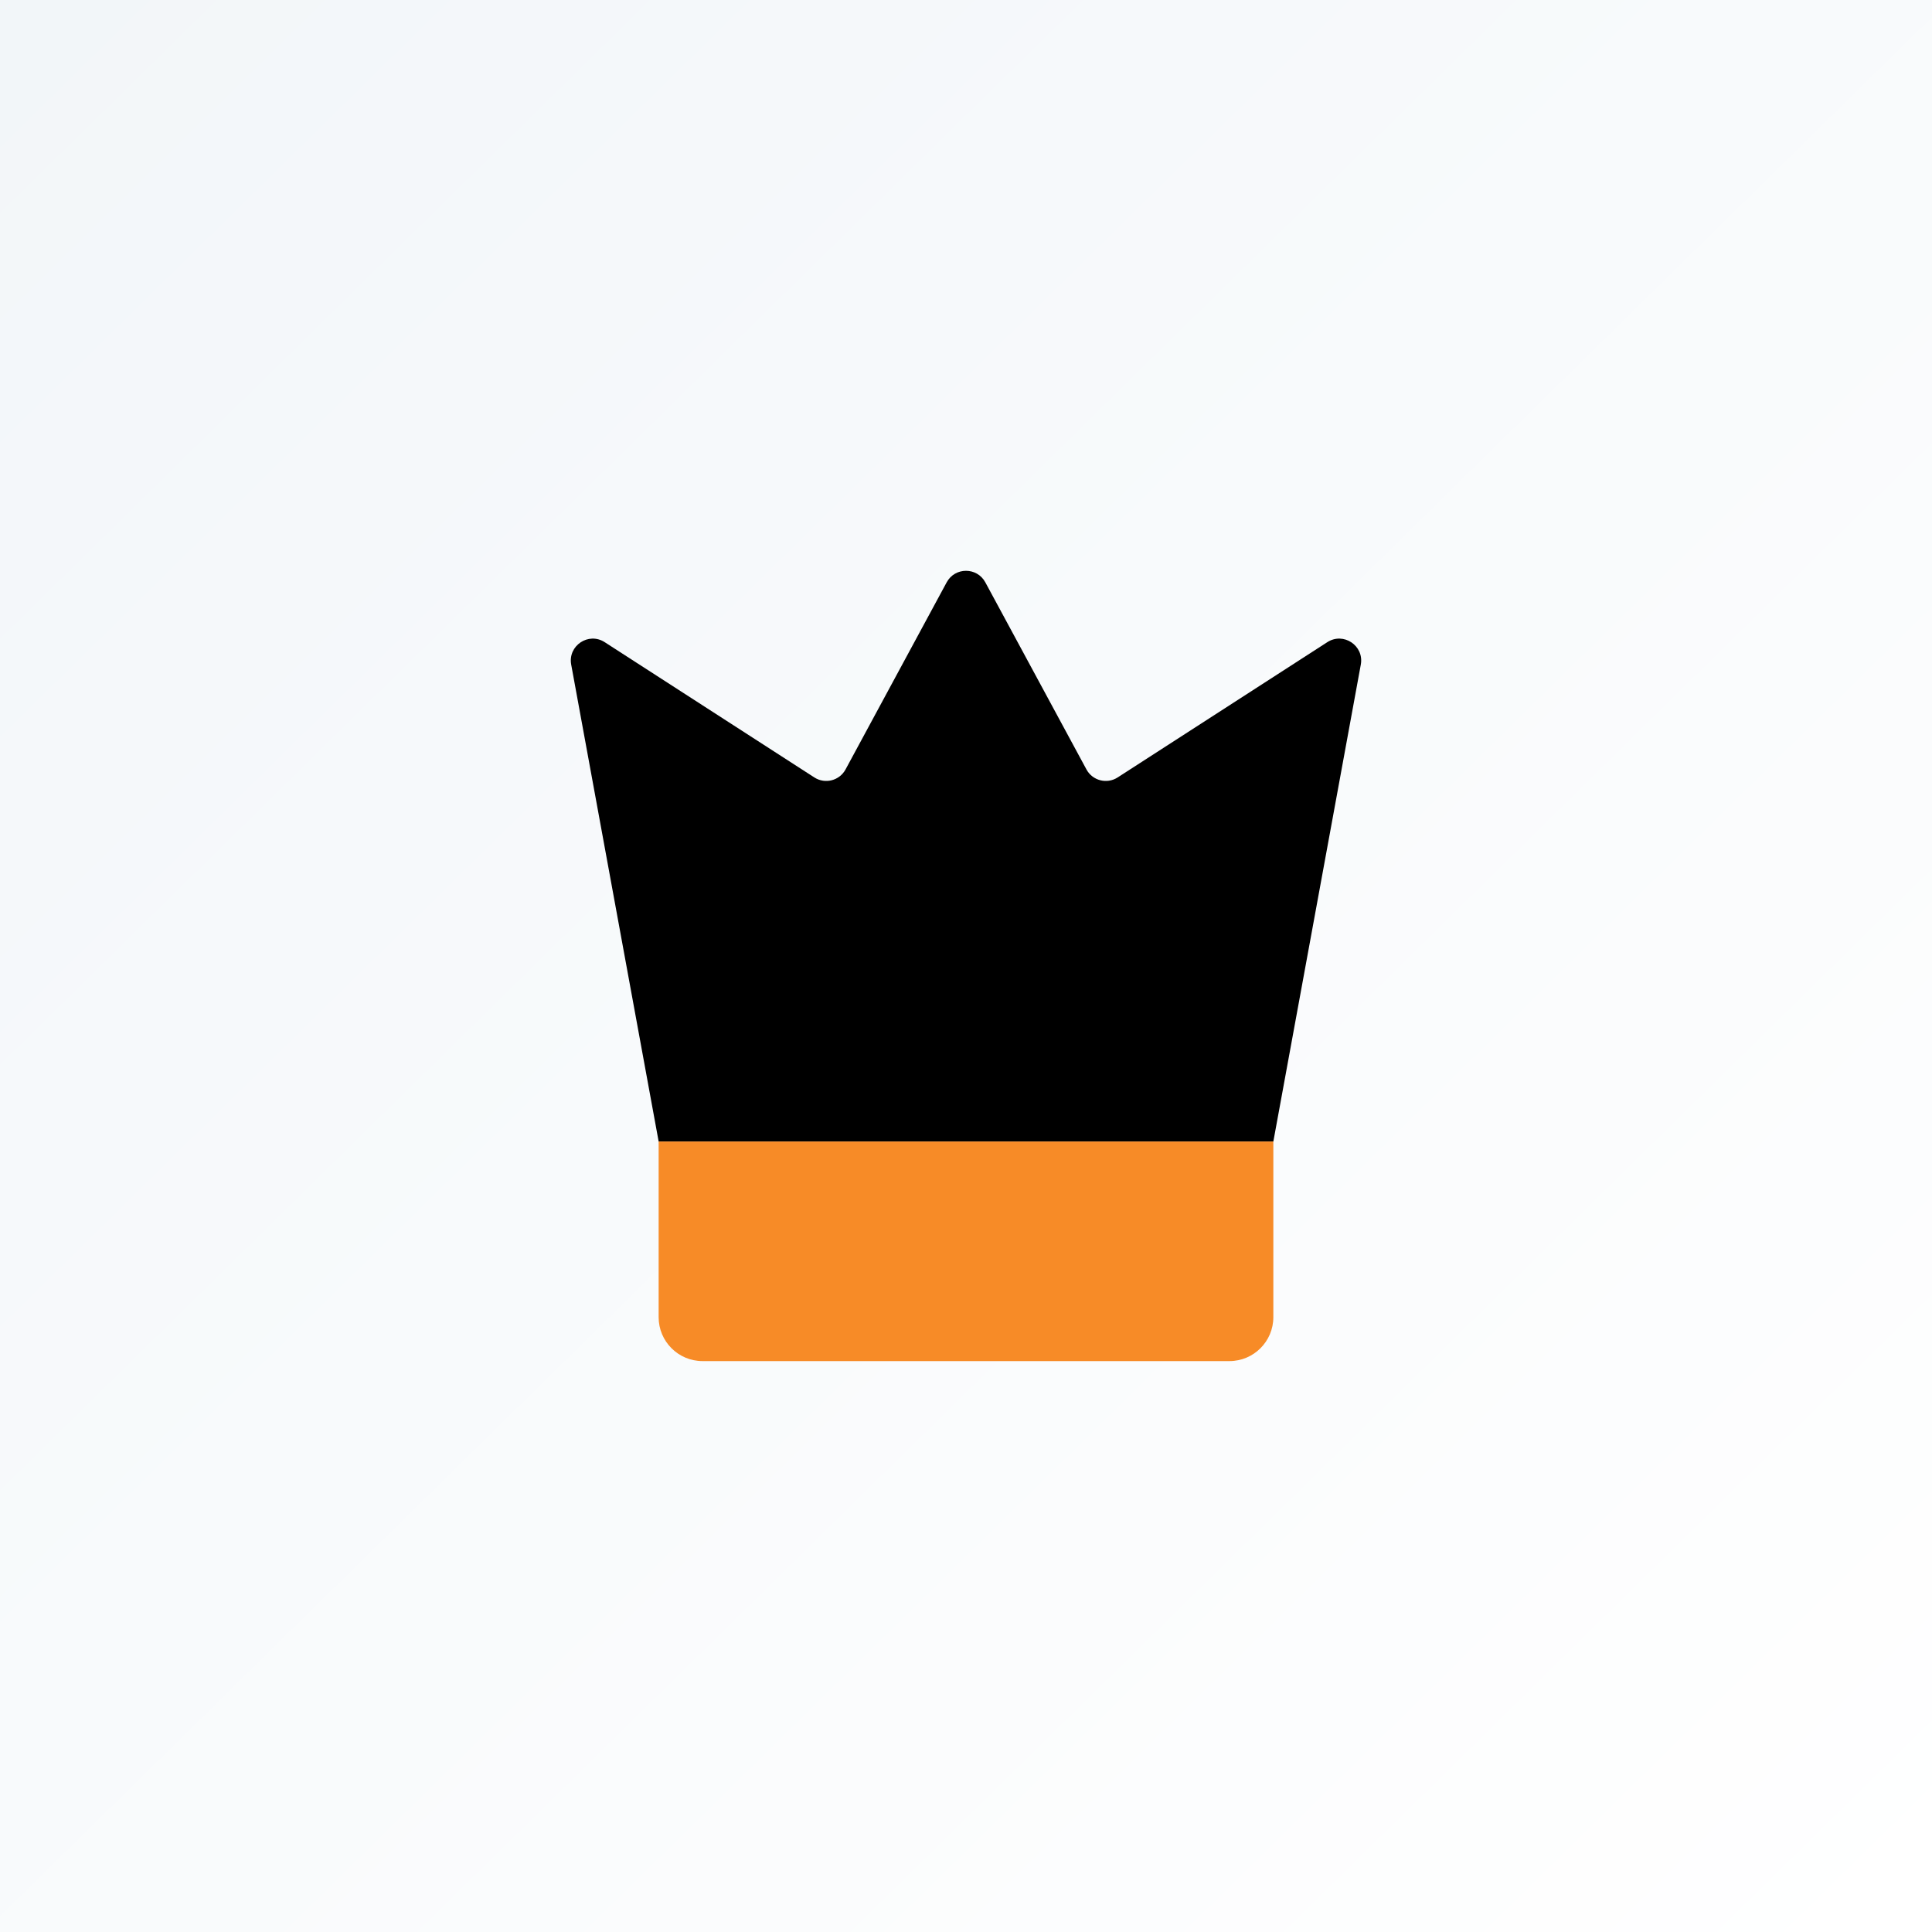
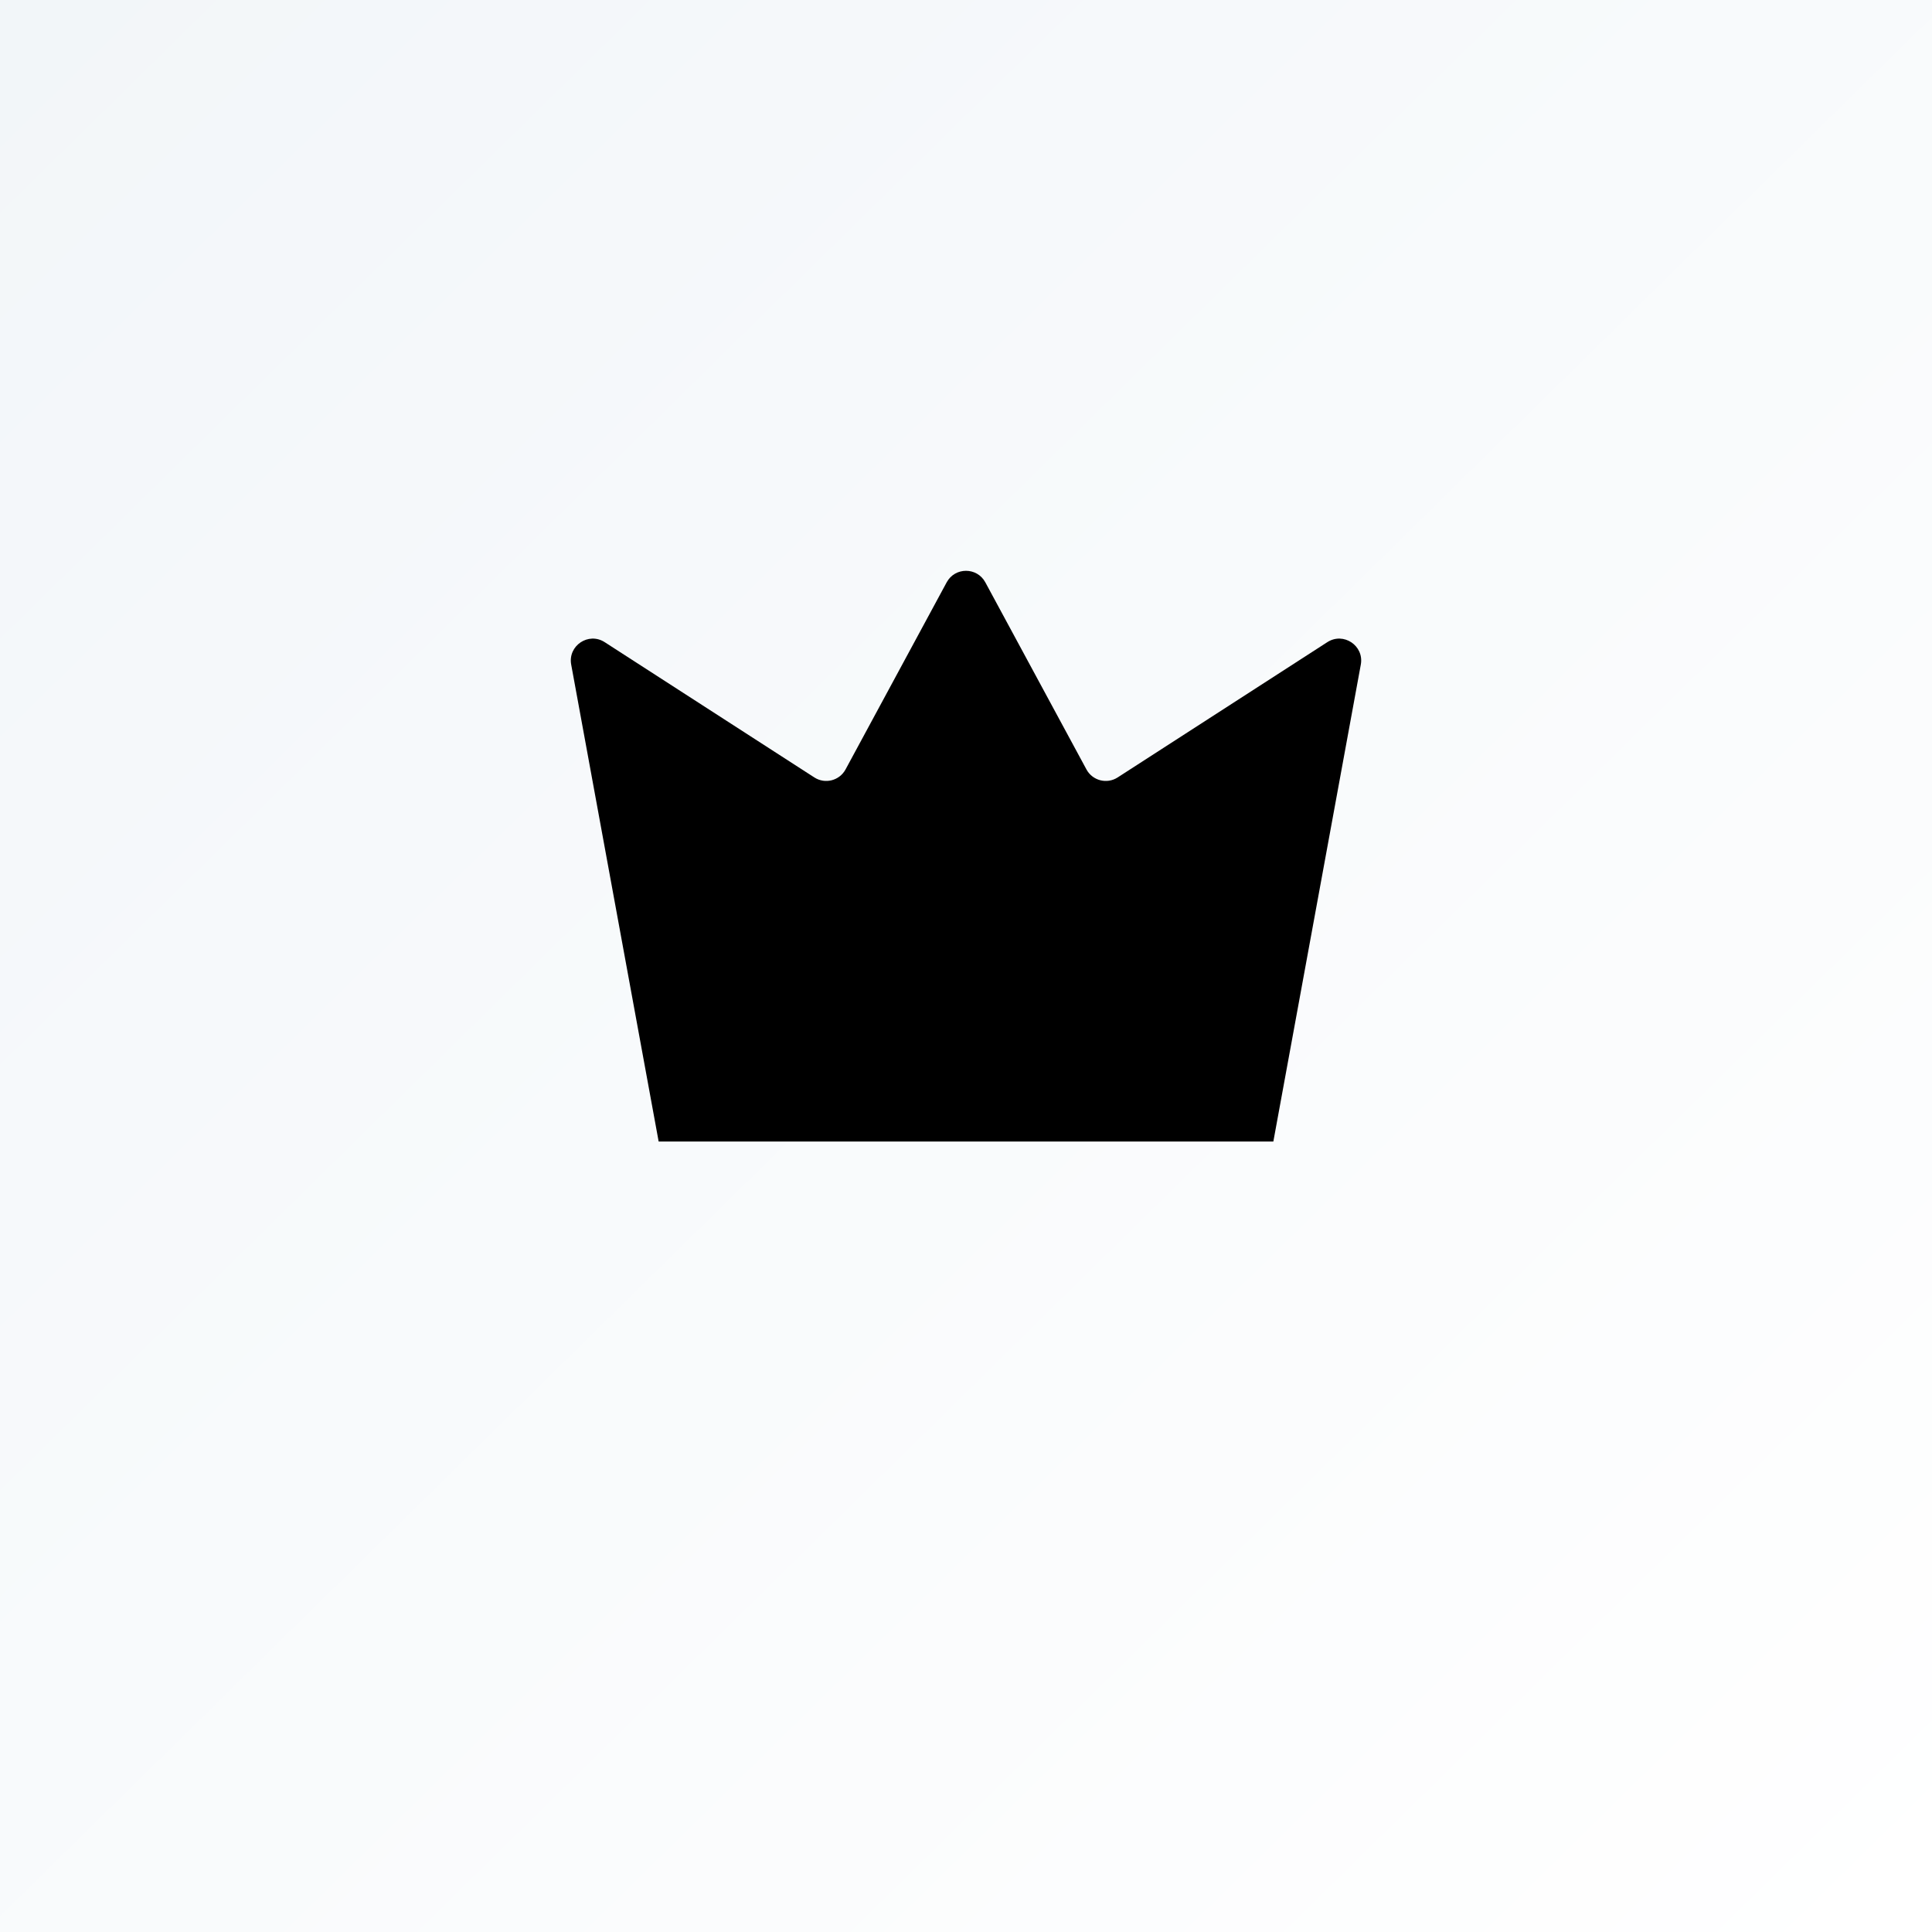
<svg xmlns="http://www.w3.org/2000/svg" width="88" height="88" viewBox="0 0 88 88" fill="none">
  <rect x="0" y="0" width="88" height="88" fill="#333333" stroke="none" />
  <rect width="88" height="88" fill="url(#paint0_linear_4161_19167)" />
  <path d="M26.017 30.271C25.86 29.409 26.807 28.775 27.543 29.25L37.092 35.411C37.582 35.727 38.237 35.559 38.514 35.046L43.12 26.524C43.498 25.825 44.502 25.825 44.88 26.524L49.486 35.046C49.763 35.559 50.418 35.727 50.908 35.411L60.457 29.25C61.193 28.775 62.141 29.409 61.983 30.271L57.999 51.996H30.001L26.017 30.271Z" fill="black" />
-   <path d="M30 51.996H57.999V59.996C57.999 61.1 57.103 61.996 55.999 61.996H32C30.895 61.996 30 61.1 30 59.996V51.996Z" fill="#F78B27" />
  <defs>
    <linearGradient id="paint0_linear_4161_19167" x1="0" y1="0" x2="87.266" y2="88.781" gradientUnits="userSpaceOnUse">
      <stop stop-color="#F2F6F9" />
      <stop offset="1" stop-color="white" />
    </linearGradient>
  </defs>
</svg>